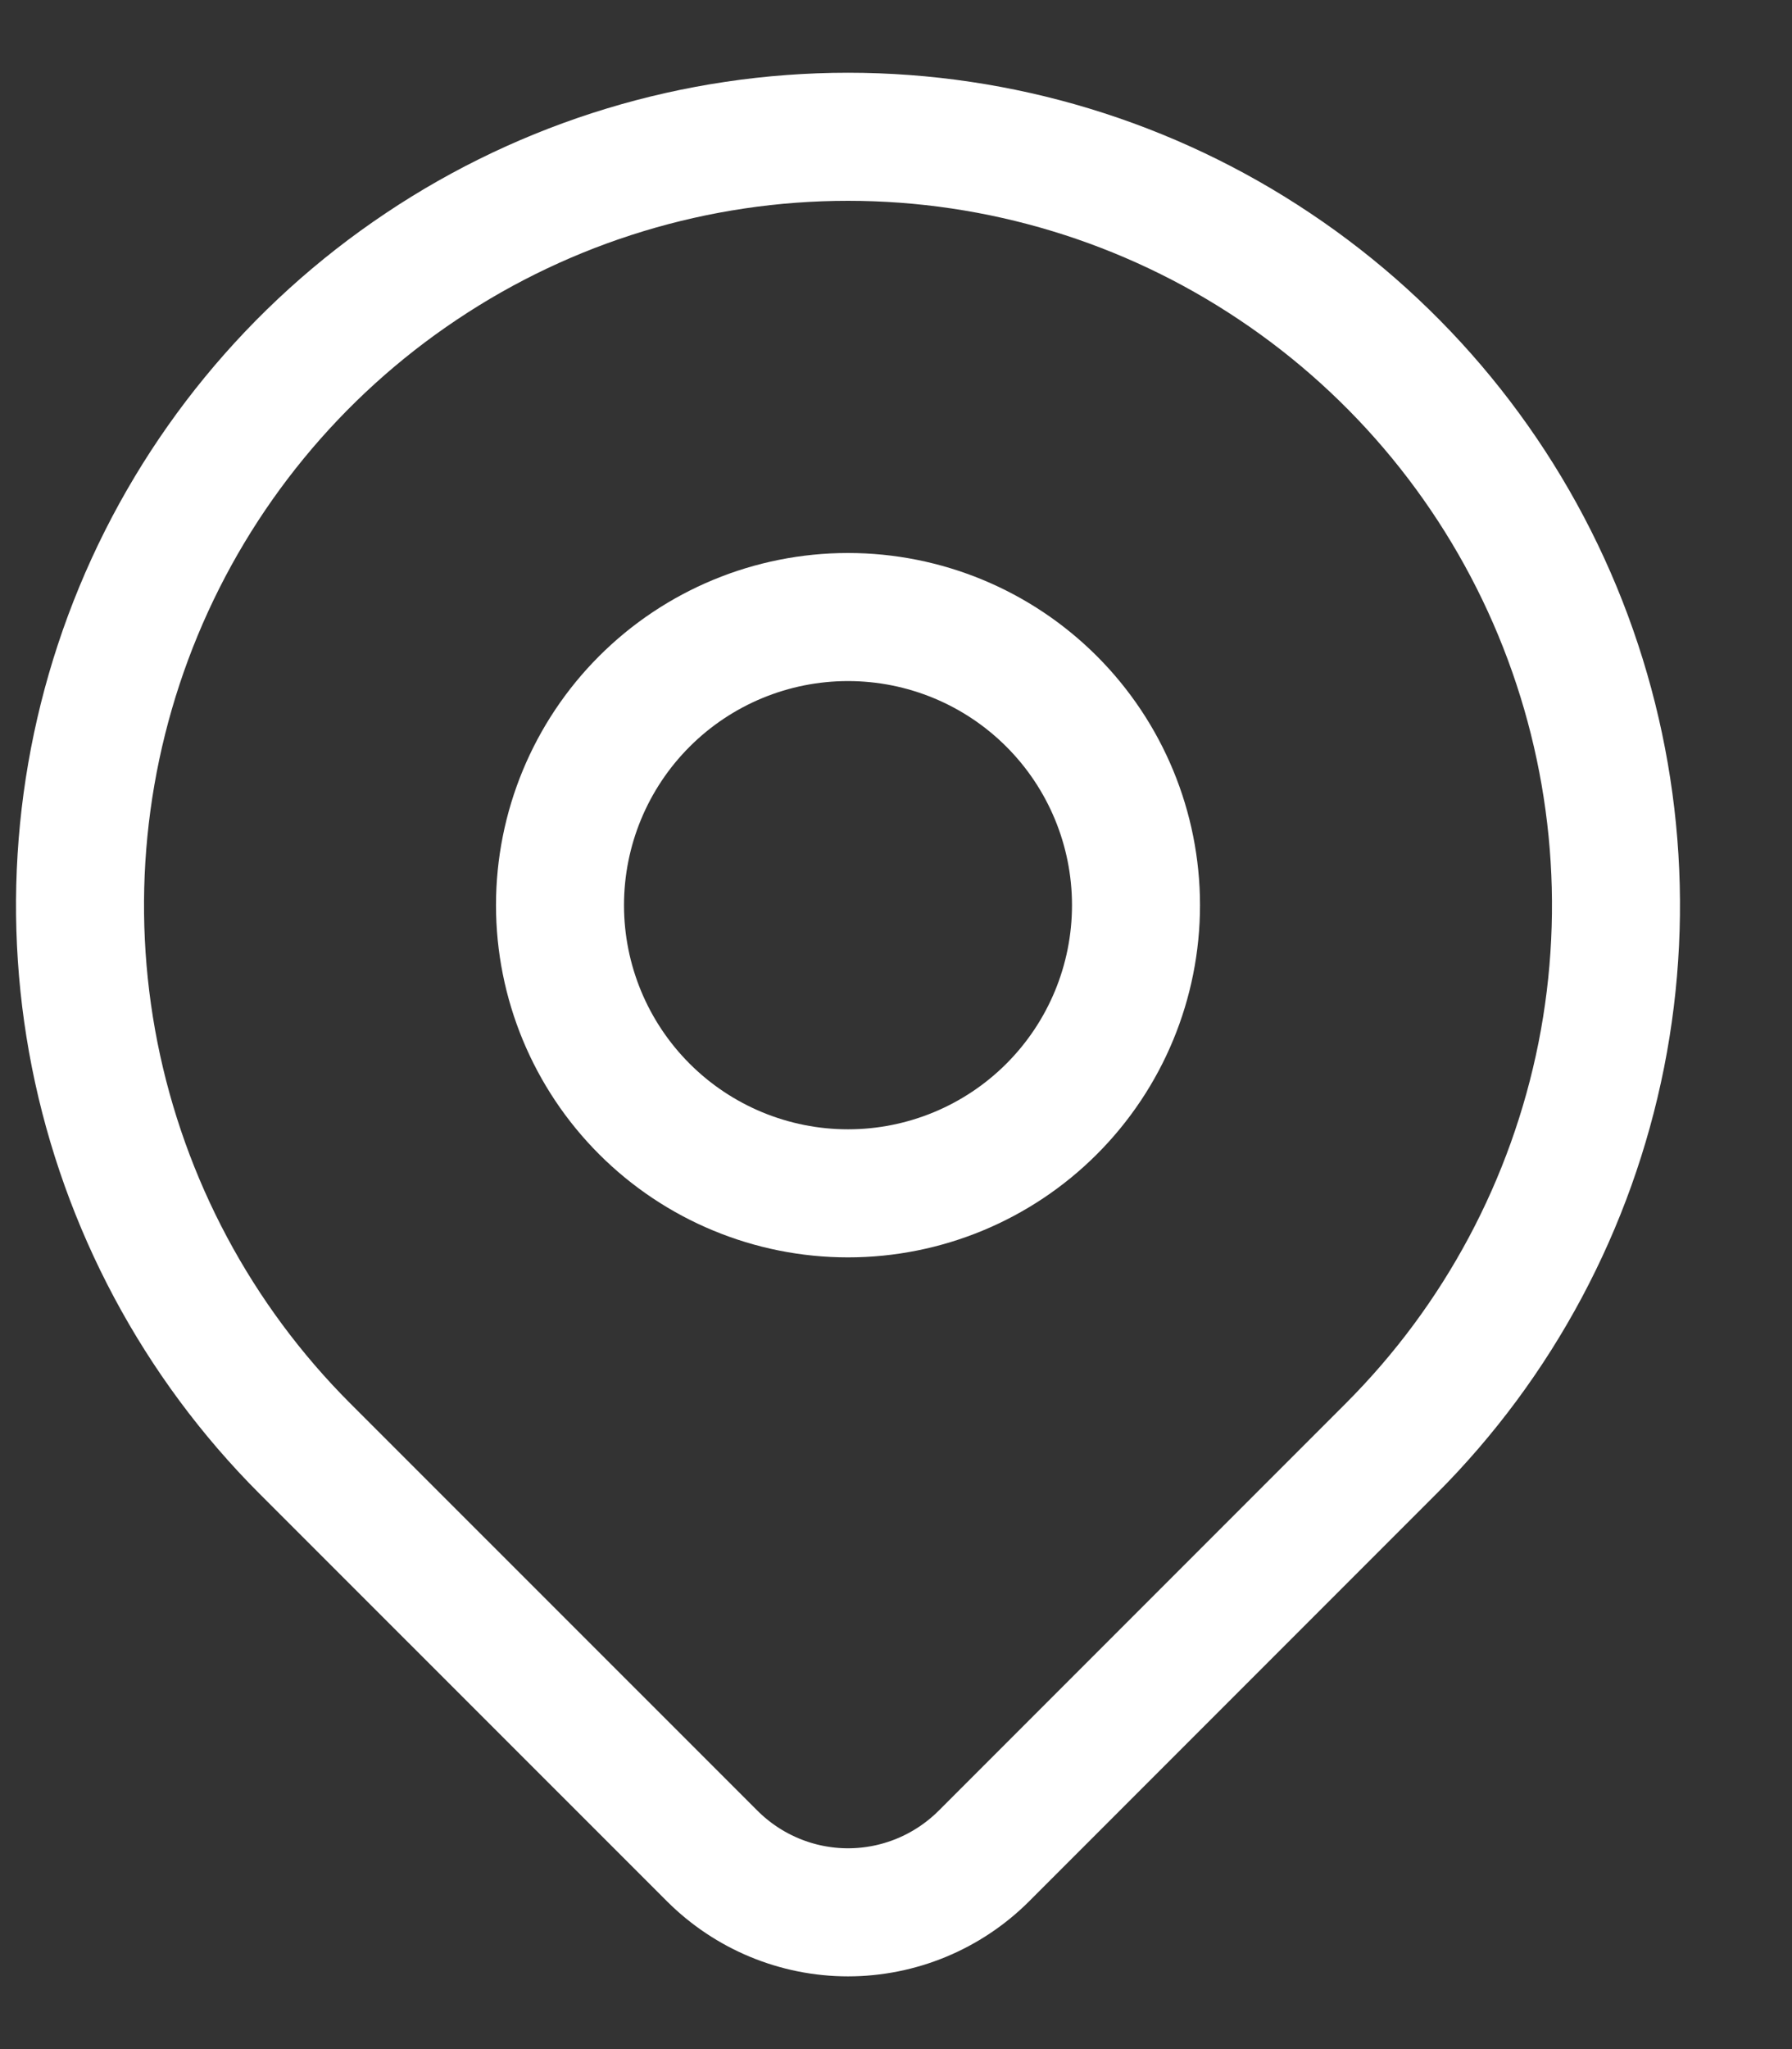
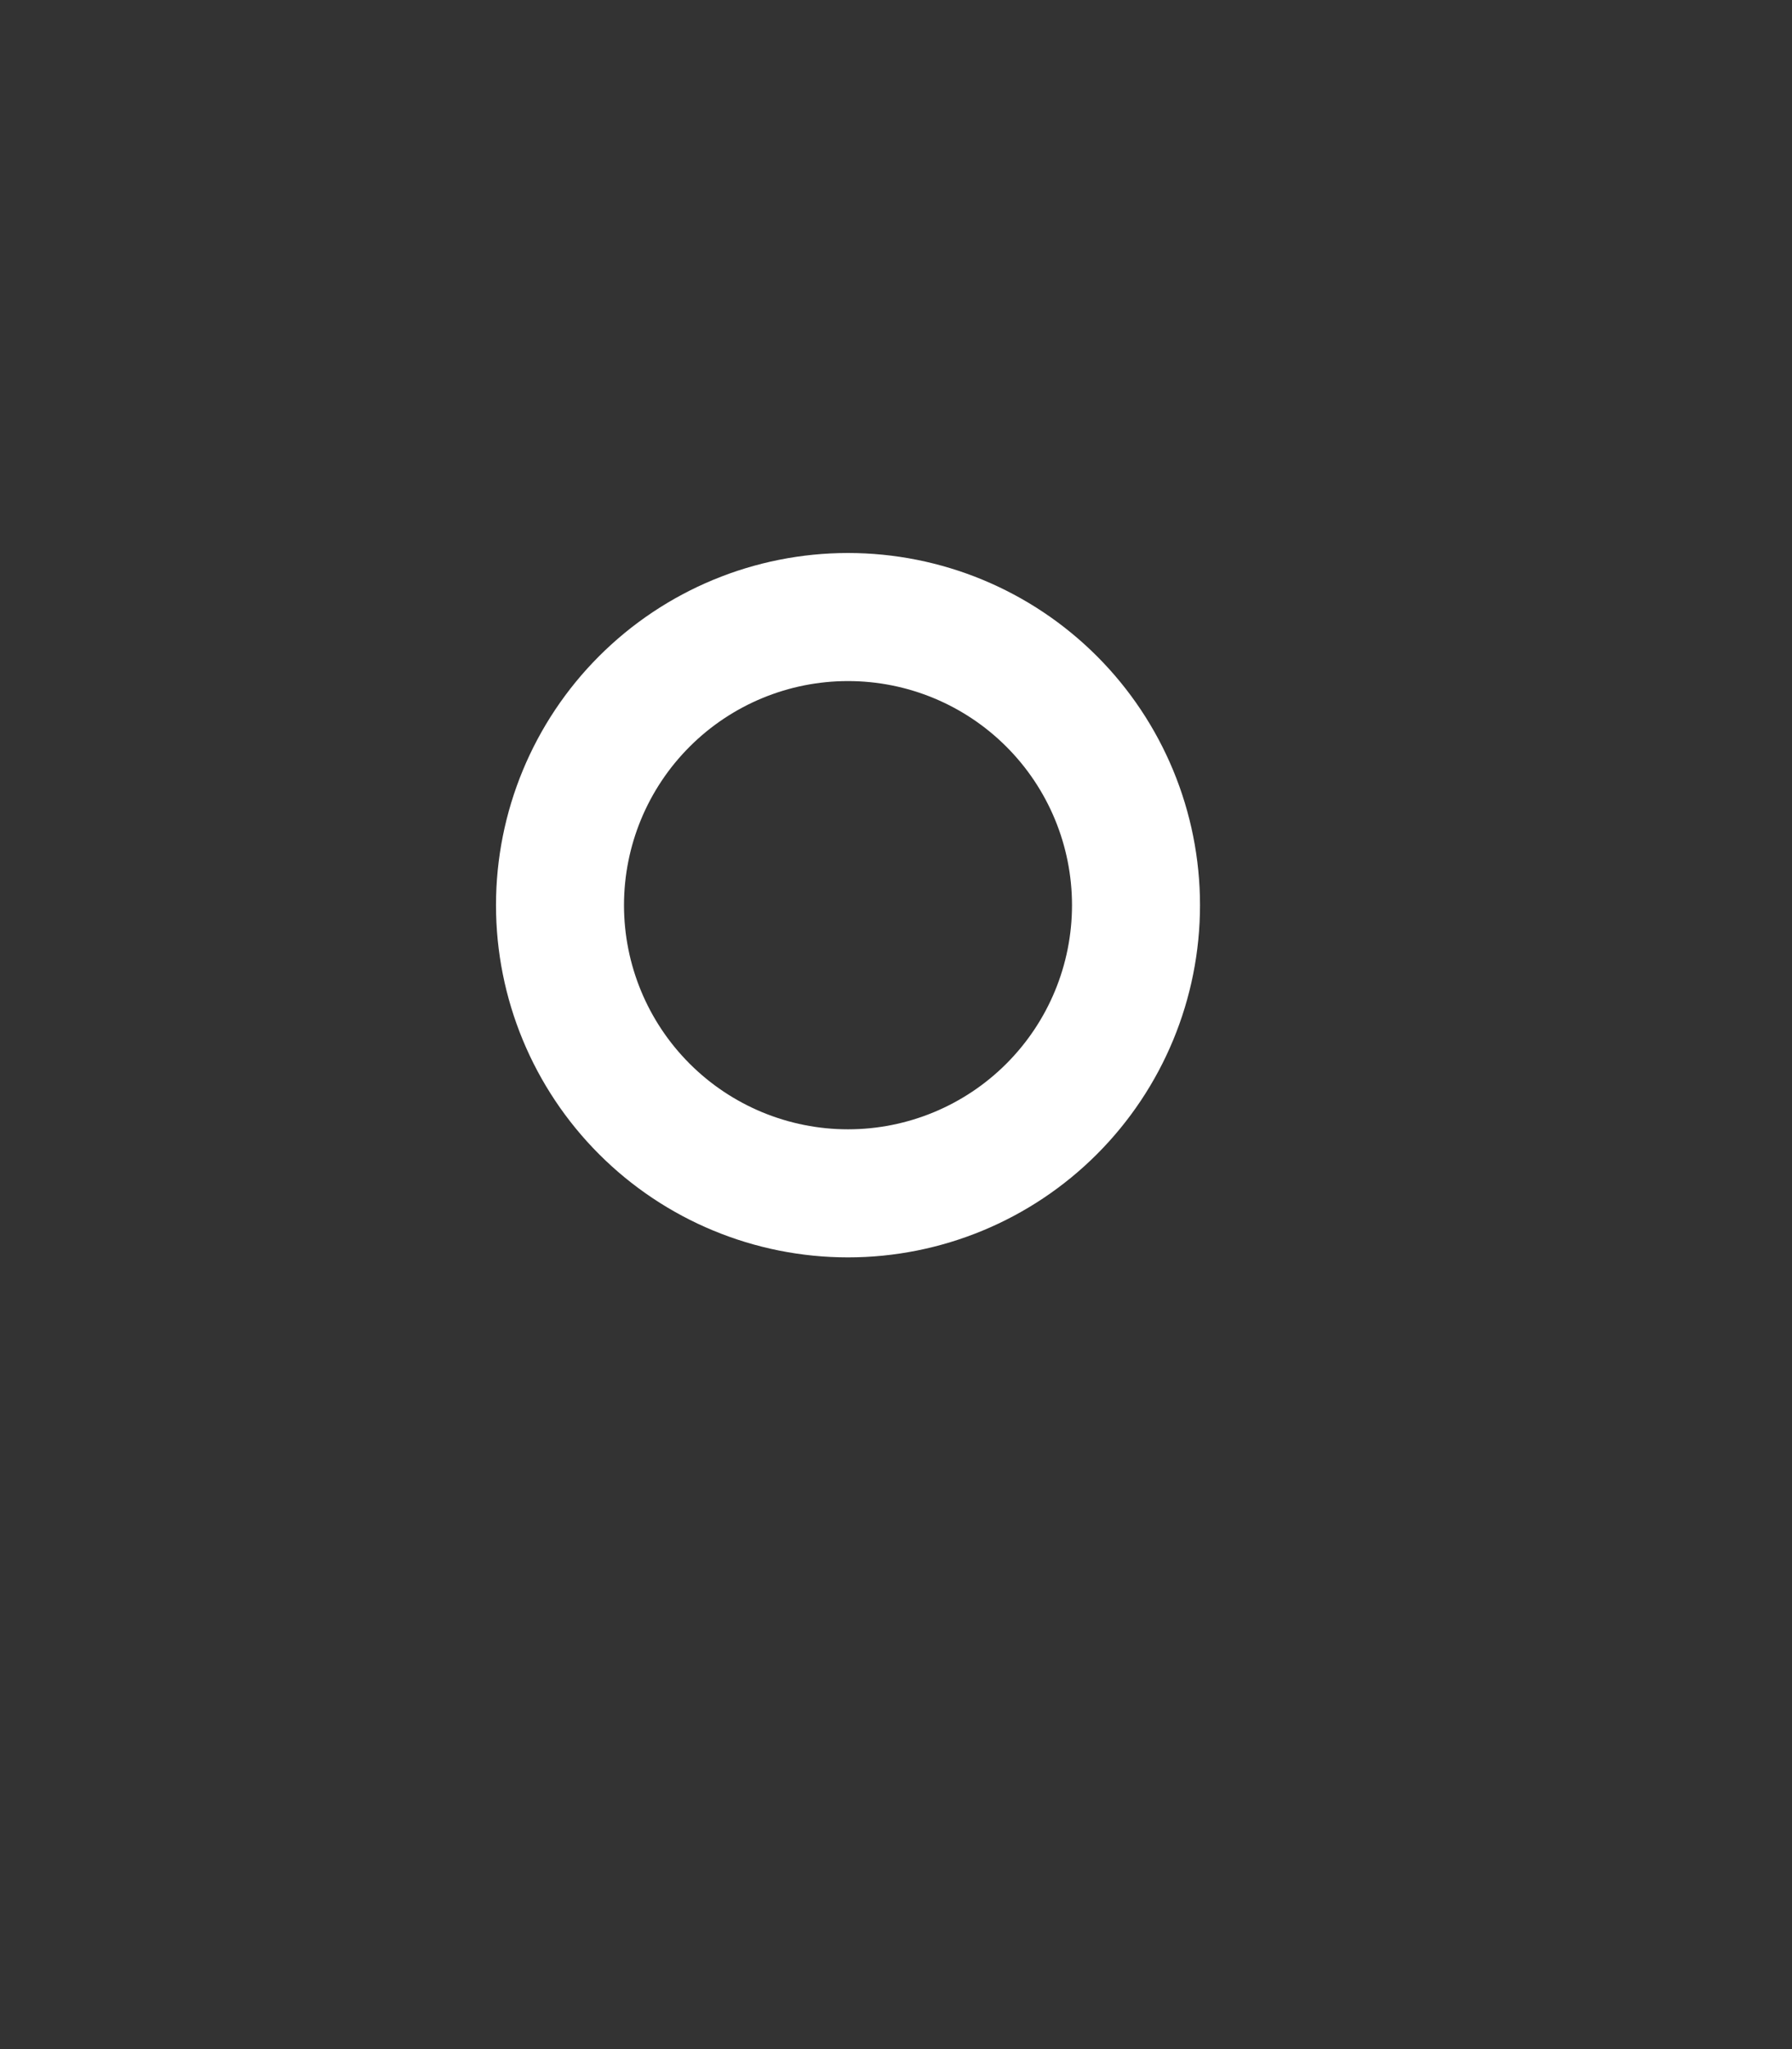
<svg xmlns="http://www.w3.org/2000/svg" width="14" height="16" viewBox="0 0 14 16" fill="none">
  <rect x="0" y="0" width="14" height="16" fill="#333333" stroke="none" />
  <path d="M4.375 7.068C4.375 7.665 4.612 8.237 5.034 8.659C5.456 9.081 6.028 9.318 6.625 9.318C7.222 9.318 7.794 9.081 8.216 8.659C8.638 8.237 8.875 7.665 8.875 7.068C8.875 6.471 8.638 5.899 8.216 5.477C7.794 5.055 7.222 4.818 6.625 4.818C6.028 4.818 5.456 5.055 5.034 5.477C4.612 5.899 4.375 6.471 4.375 7.068Z" stroke="white" stroke-linecap="round" stroke-linejoin="round" />
-   <path d="M10.868 11.311L7.686 14.493C7.404 14.774 7.023 14.932 6.625 14.932C6.228 14.932 5.847 14.774 5.565 14.493L2.382 11.311C1.543 10.472 0.972 9.403 0.74 8.239C0.509 7.075 0.628 5.869 1.082 4.772C1.536 3.676 2.305 2.739 3.292 2.08C4.278 1.42 5.438 1.068 6.625 1.068C7.812 1.068 8.972 1.42 9.958 2.08C10.945 2.739 11.714 3.676 12.168 4.772C12.622 5.869 12.741 7.075 12.51 8.239C12.278 9.403 11.707 10.472 10.868 11.311Z" stroke="white" stroke-linecap="round" stroke-linejoin="round" />
</svg>